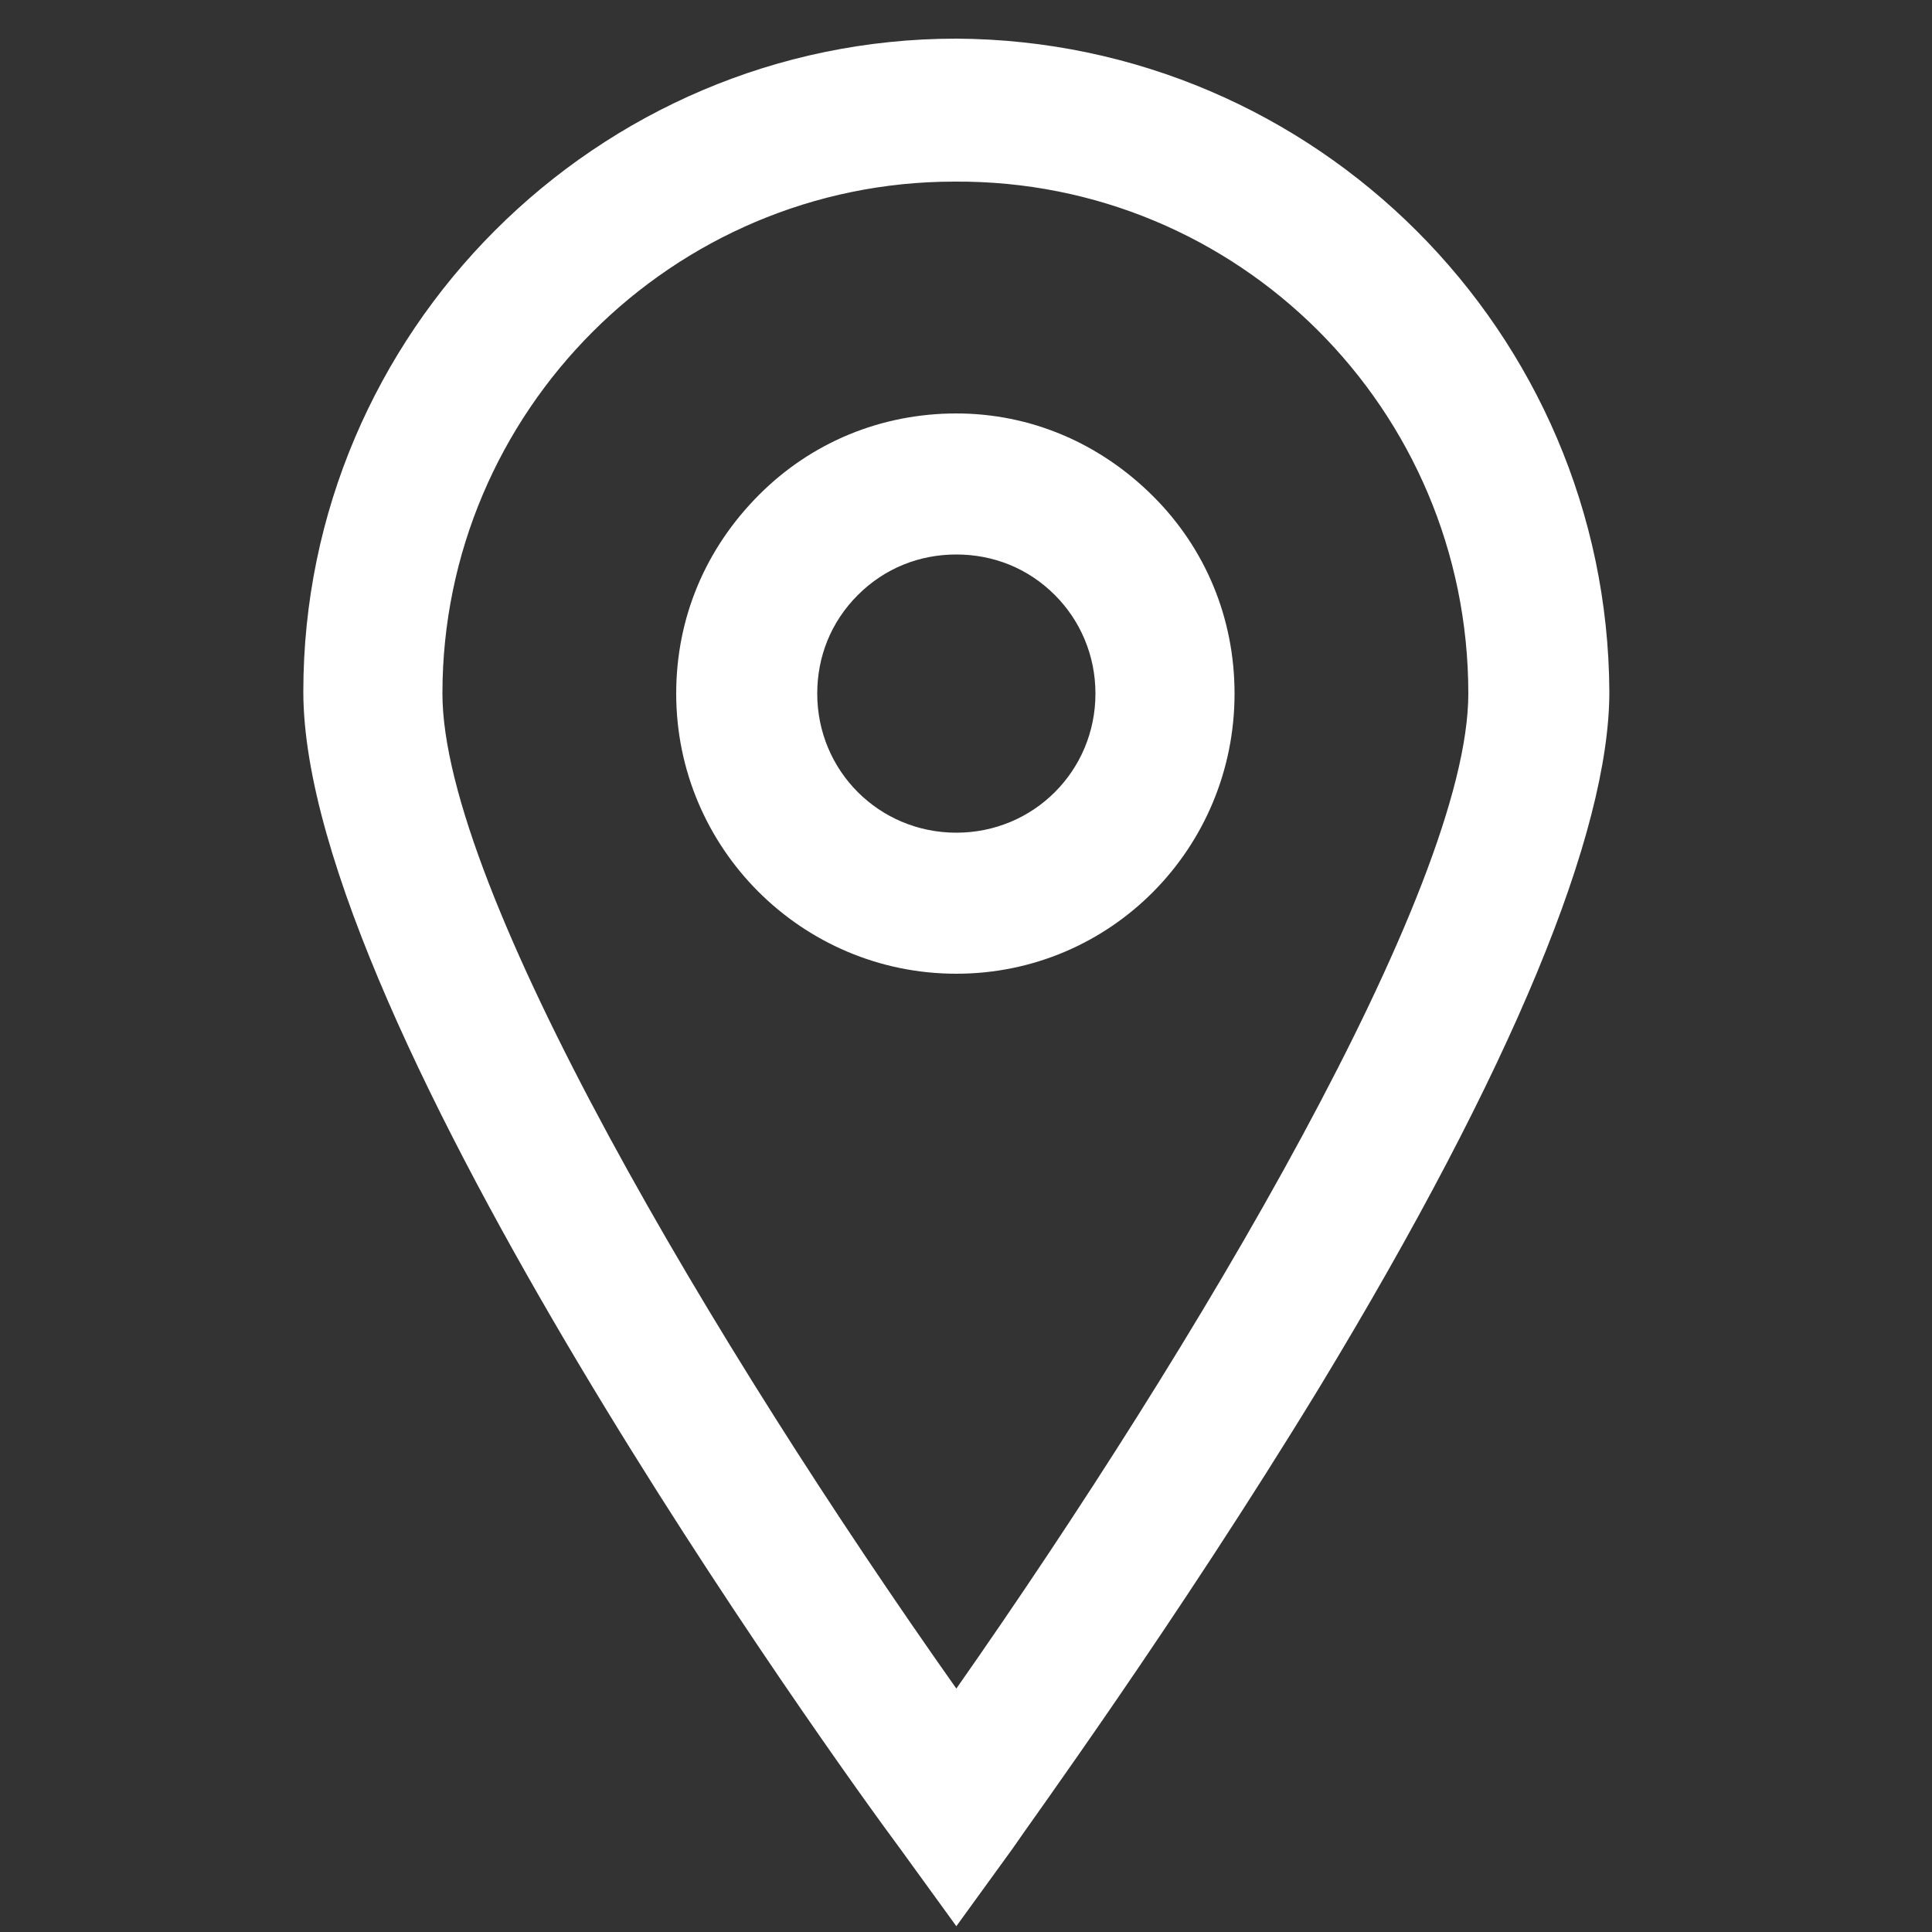
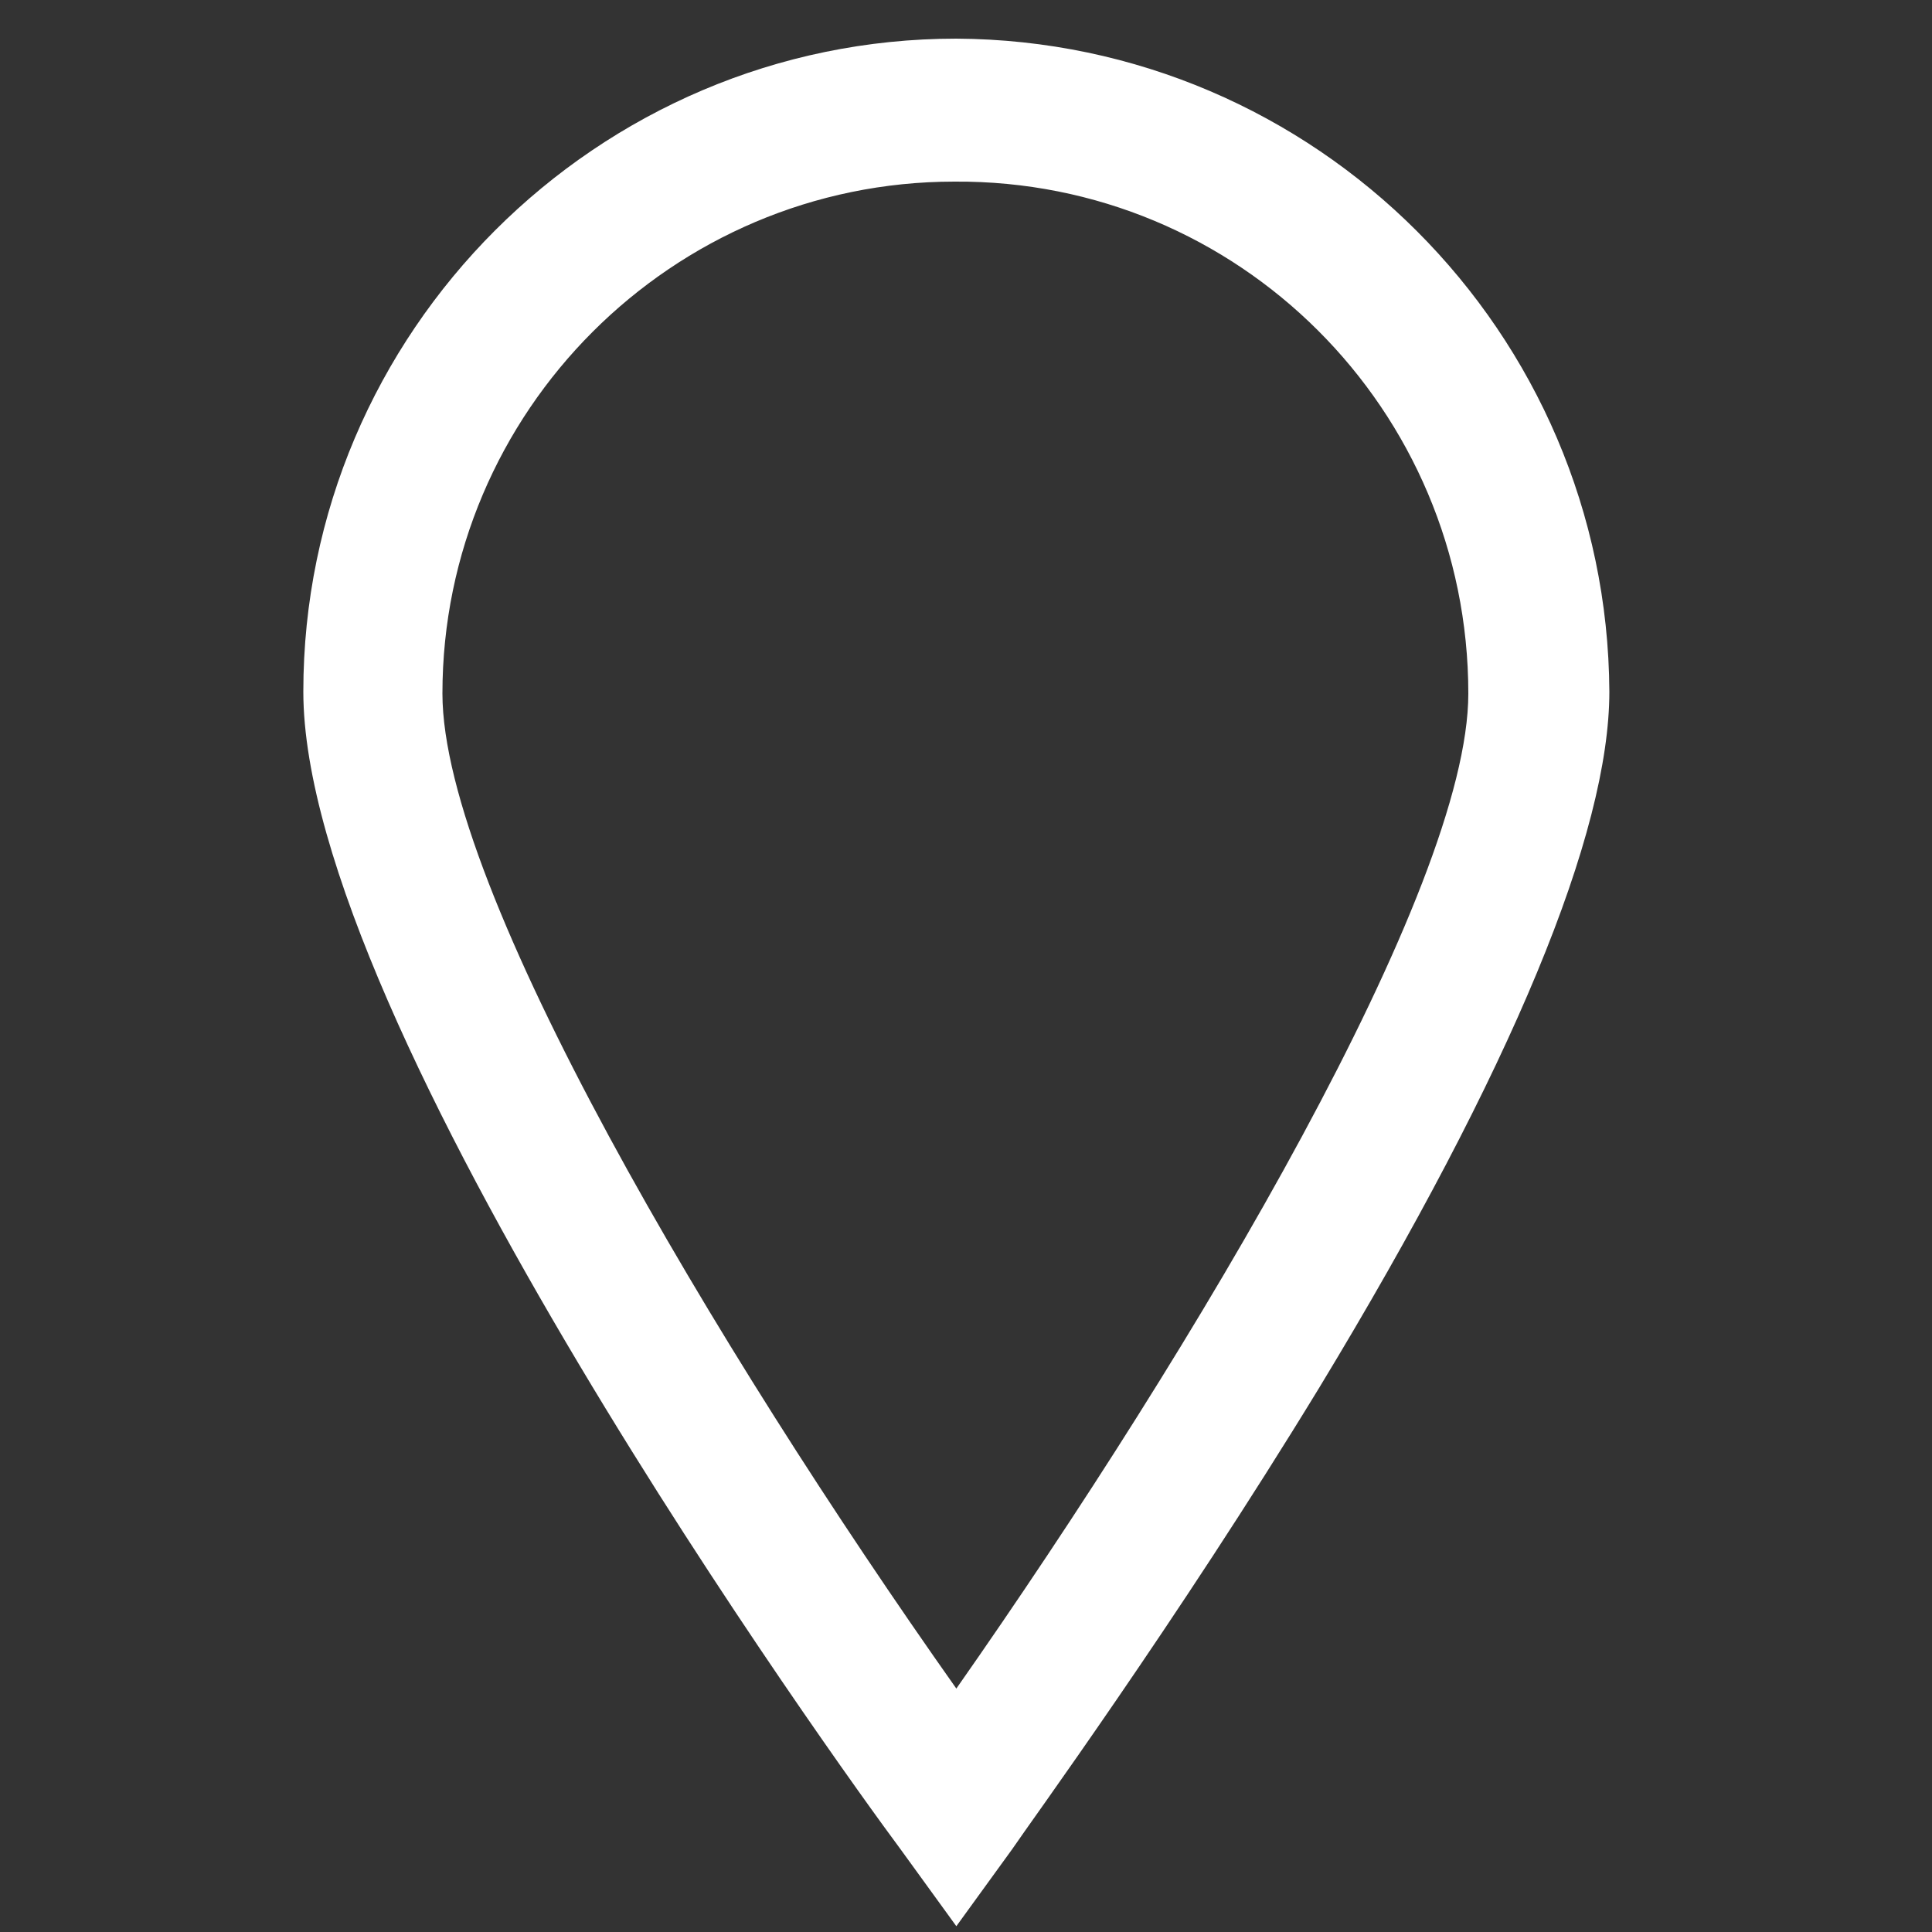
<svg xmlns="http://www.w3.org/2000/svg" version="1.1" id="Ebene_1" x="0px" y="0px" viewBox="0 0 100 100" style="enable-background:new 0 0 100 100;" xml:space="preserve">
  <rect x="0" y="0" width="100" height="100" fill="#333333" stroke="none" />
  <style type="text/css">
	.st0{fill:#FFFFFF;}
</style>
  <g>
-     <path class="st0" d="M49.5,21.4c-3.9,0-7.5,1.5-10.2,4.2C36.5,28.4,35,32,35,35.9c0,8,6.5,14.5,14.5,14.5l0,0   c8,0,14.4-6.5,14.4-14.5c0-3.9-1.5-7.5-4.2-10.2C56.9,22.9,53.3,21.4,49.5,21.4z M56.7,35.9c0,4-3.2,7.2-7.2,7.2s-7.2-3.2-7.2-7.2   c0-1.9,0.7-3.7,2.1-5.1c1.4-1.4,3.2-2.1,5.1-2.1l0,0c1.9,0,3.7,0.7,5.1,2.1C55.9,32.1,56.7,33.9,56.7,35.9z" />
    <path class="st0" d="M49.5,2C30.9,2,15.7,17.2,15.7,35.8c0,17.2,27.7,55.6,30.9,59.9l2.9,4l2.9-4c0.8-1.2,8.4-11.6,15.9-23.9   c10-16.5,15-28.7,15-36C83.2,17.2,68.1,2.1,49.5,2z M76,35.9C76,46,61.9,69.7,49.5,87.4C37,69.7,22.9,46,22.9,35.9   c0-14.6,11.9-26.5,26.5-26.5C64.1,9.3,76,21.2,76,35.9z" />
  </g>
</svg>